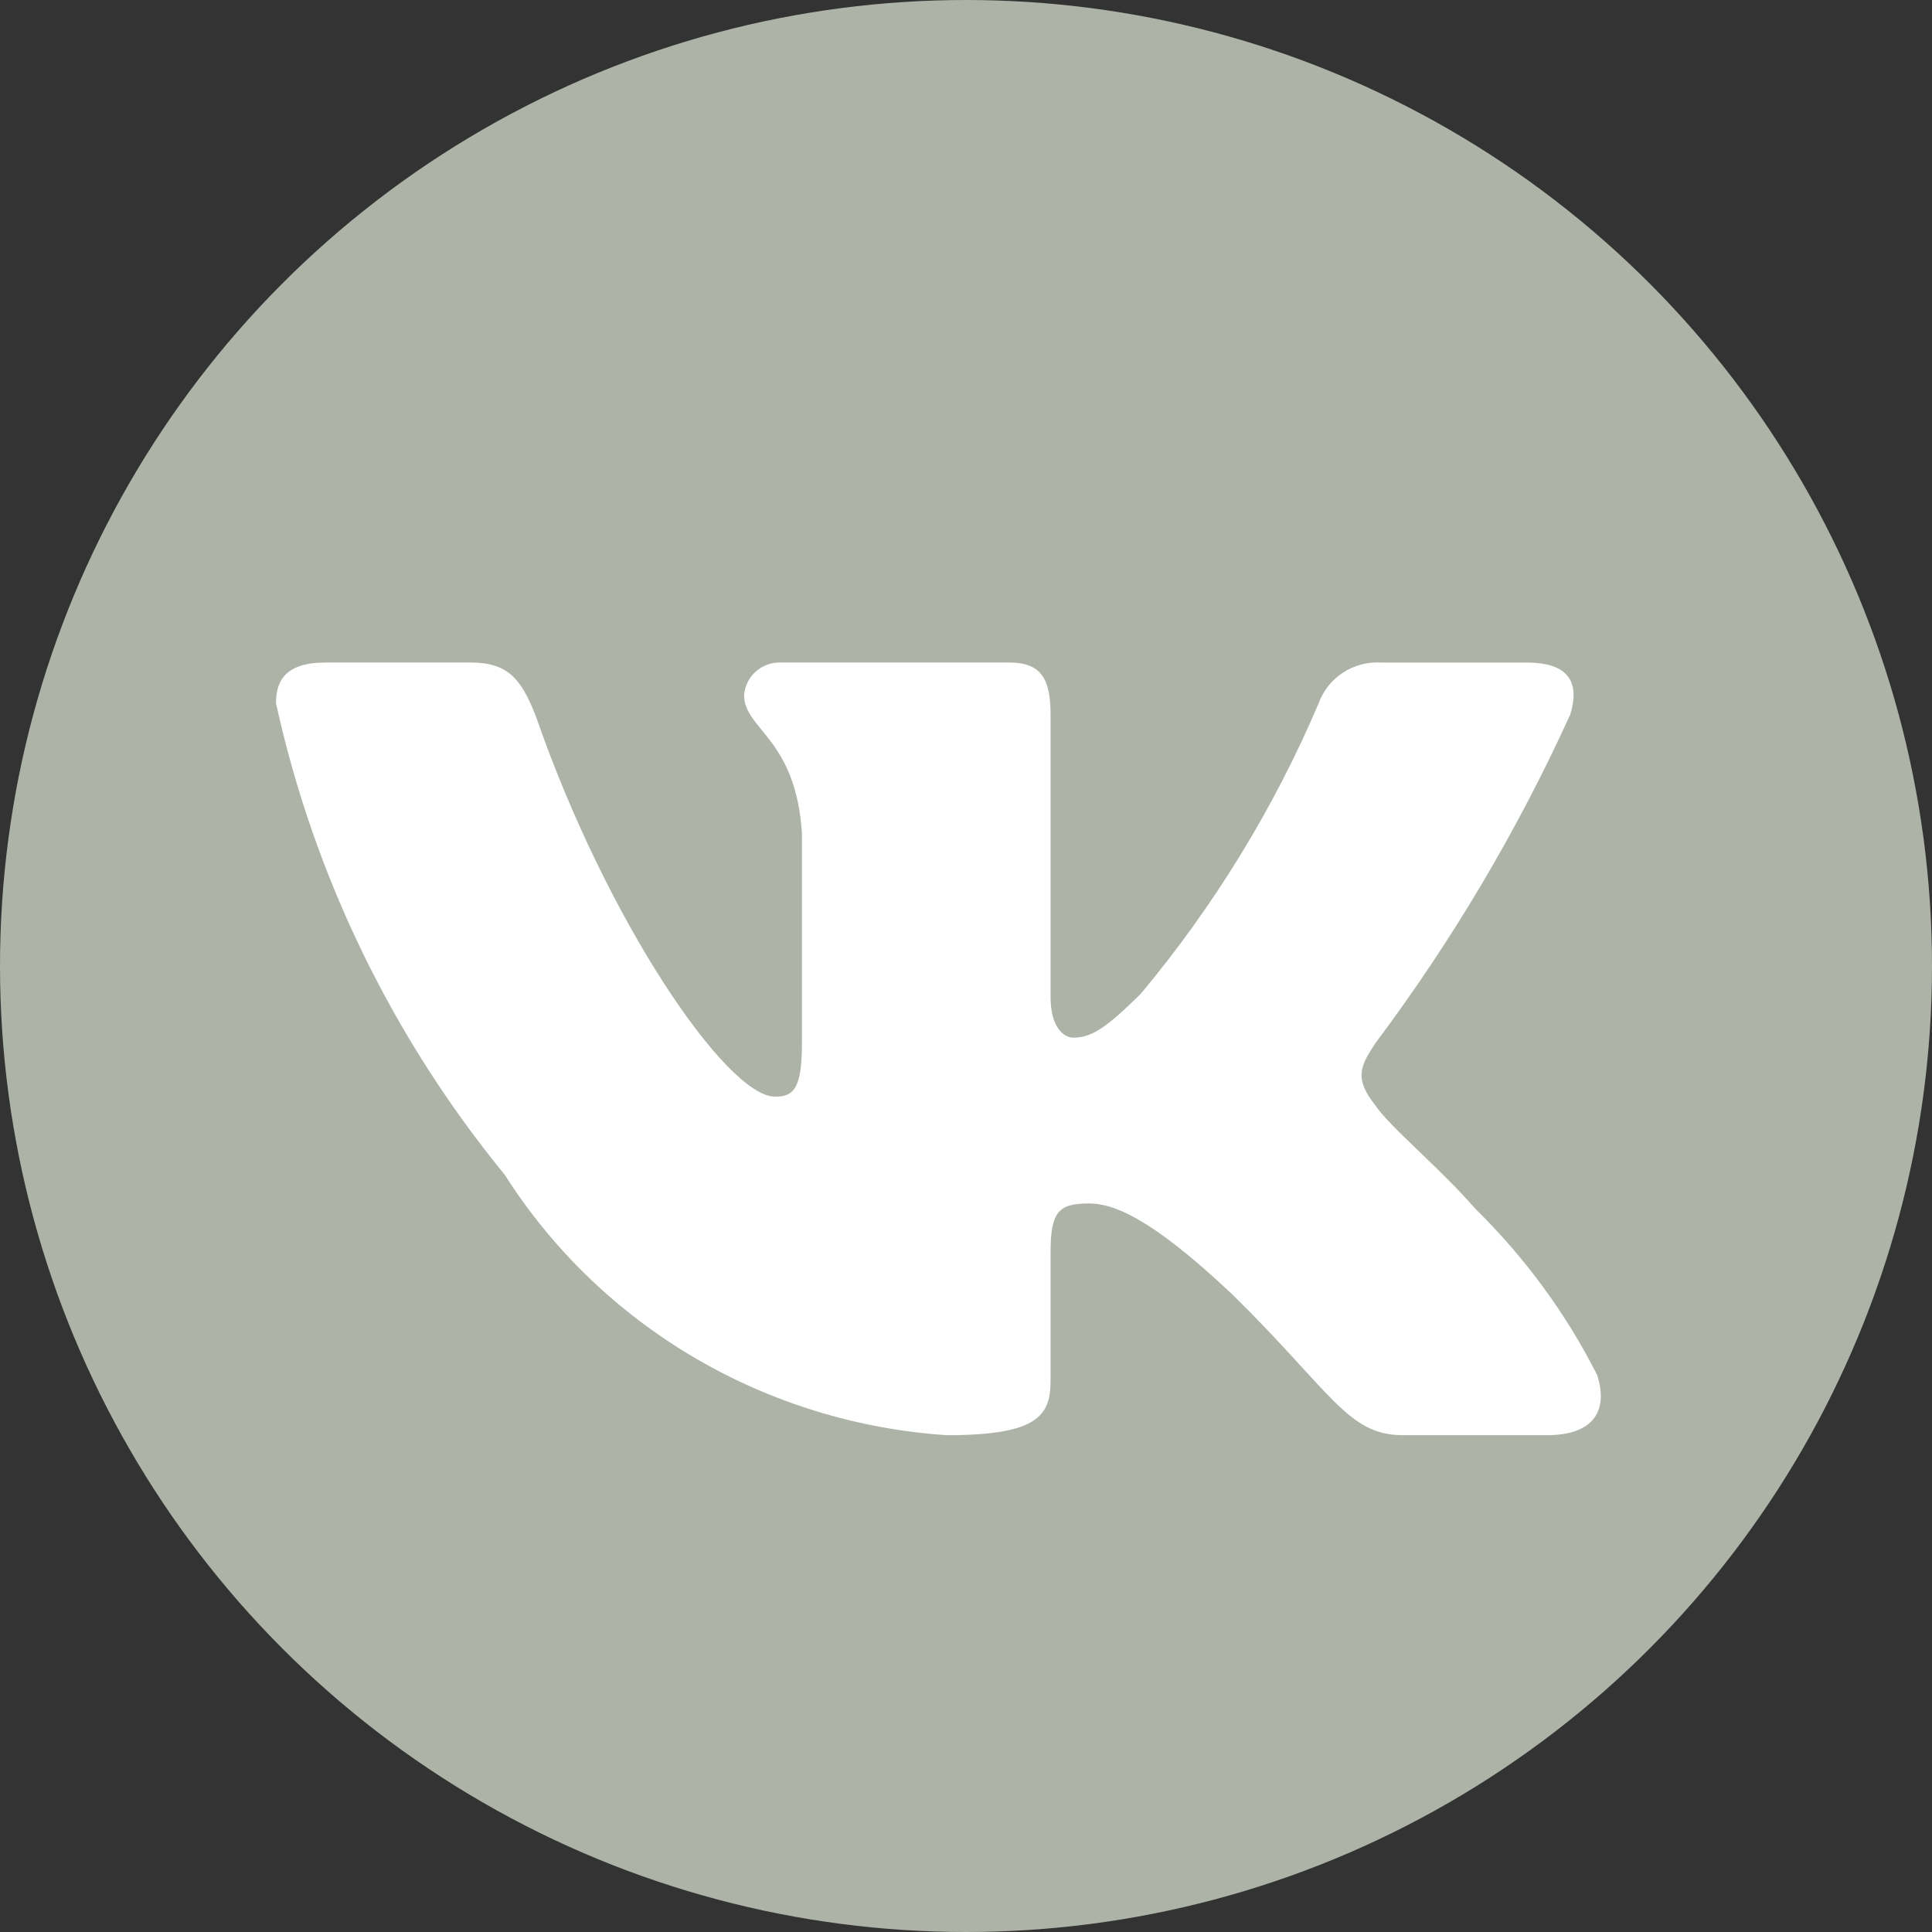
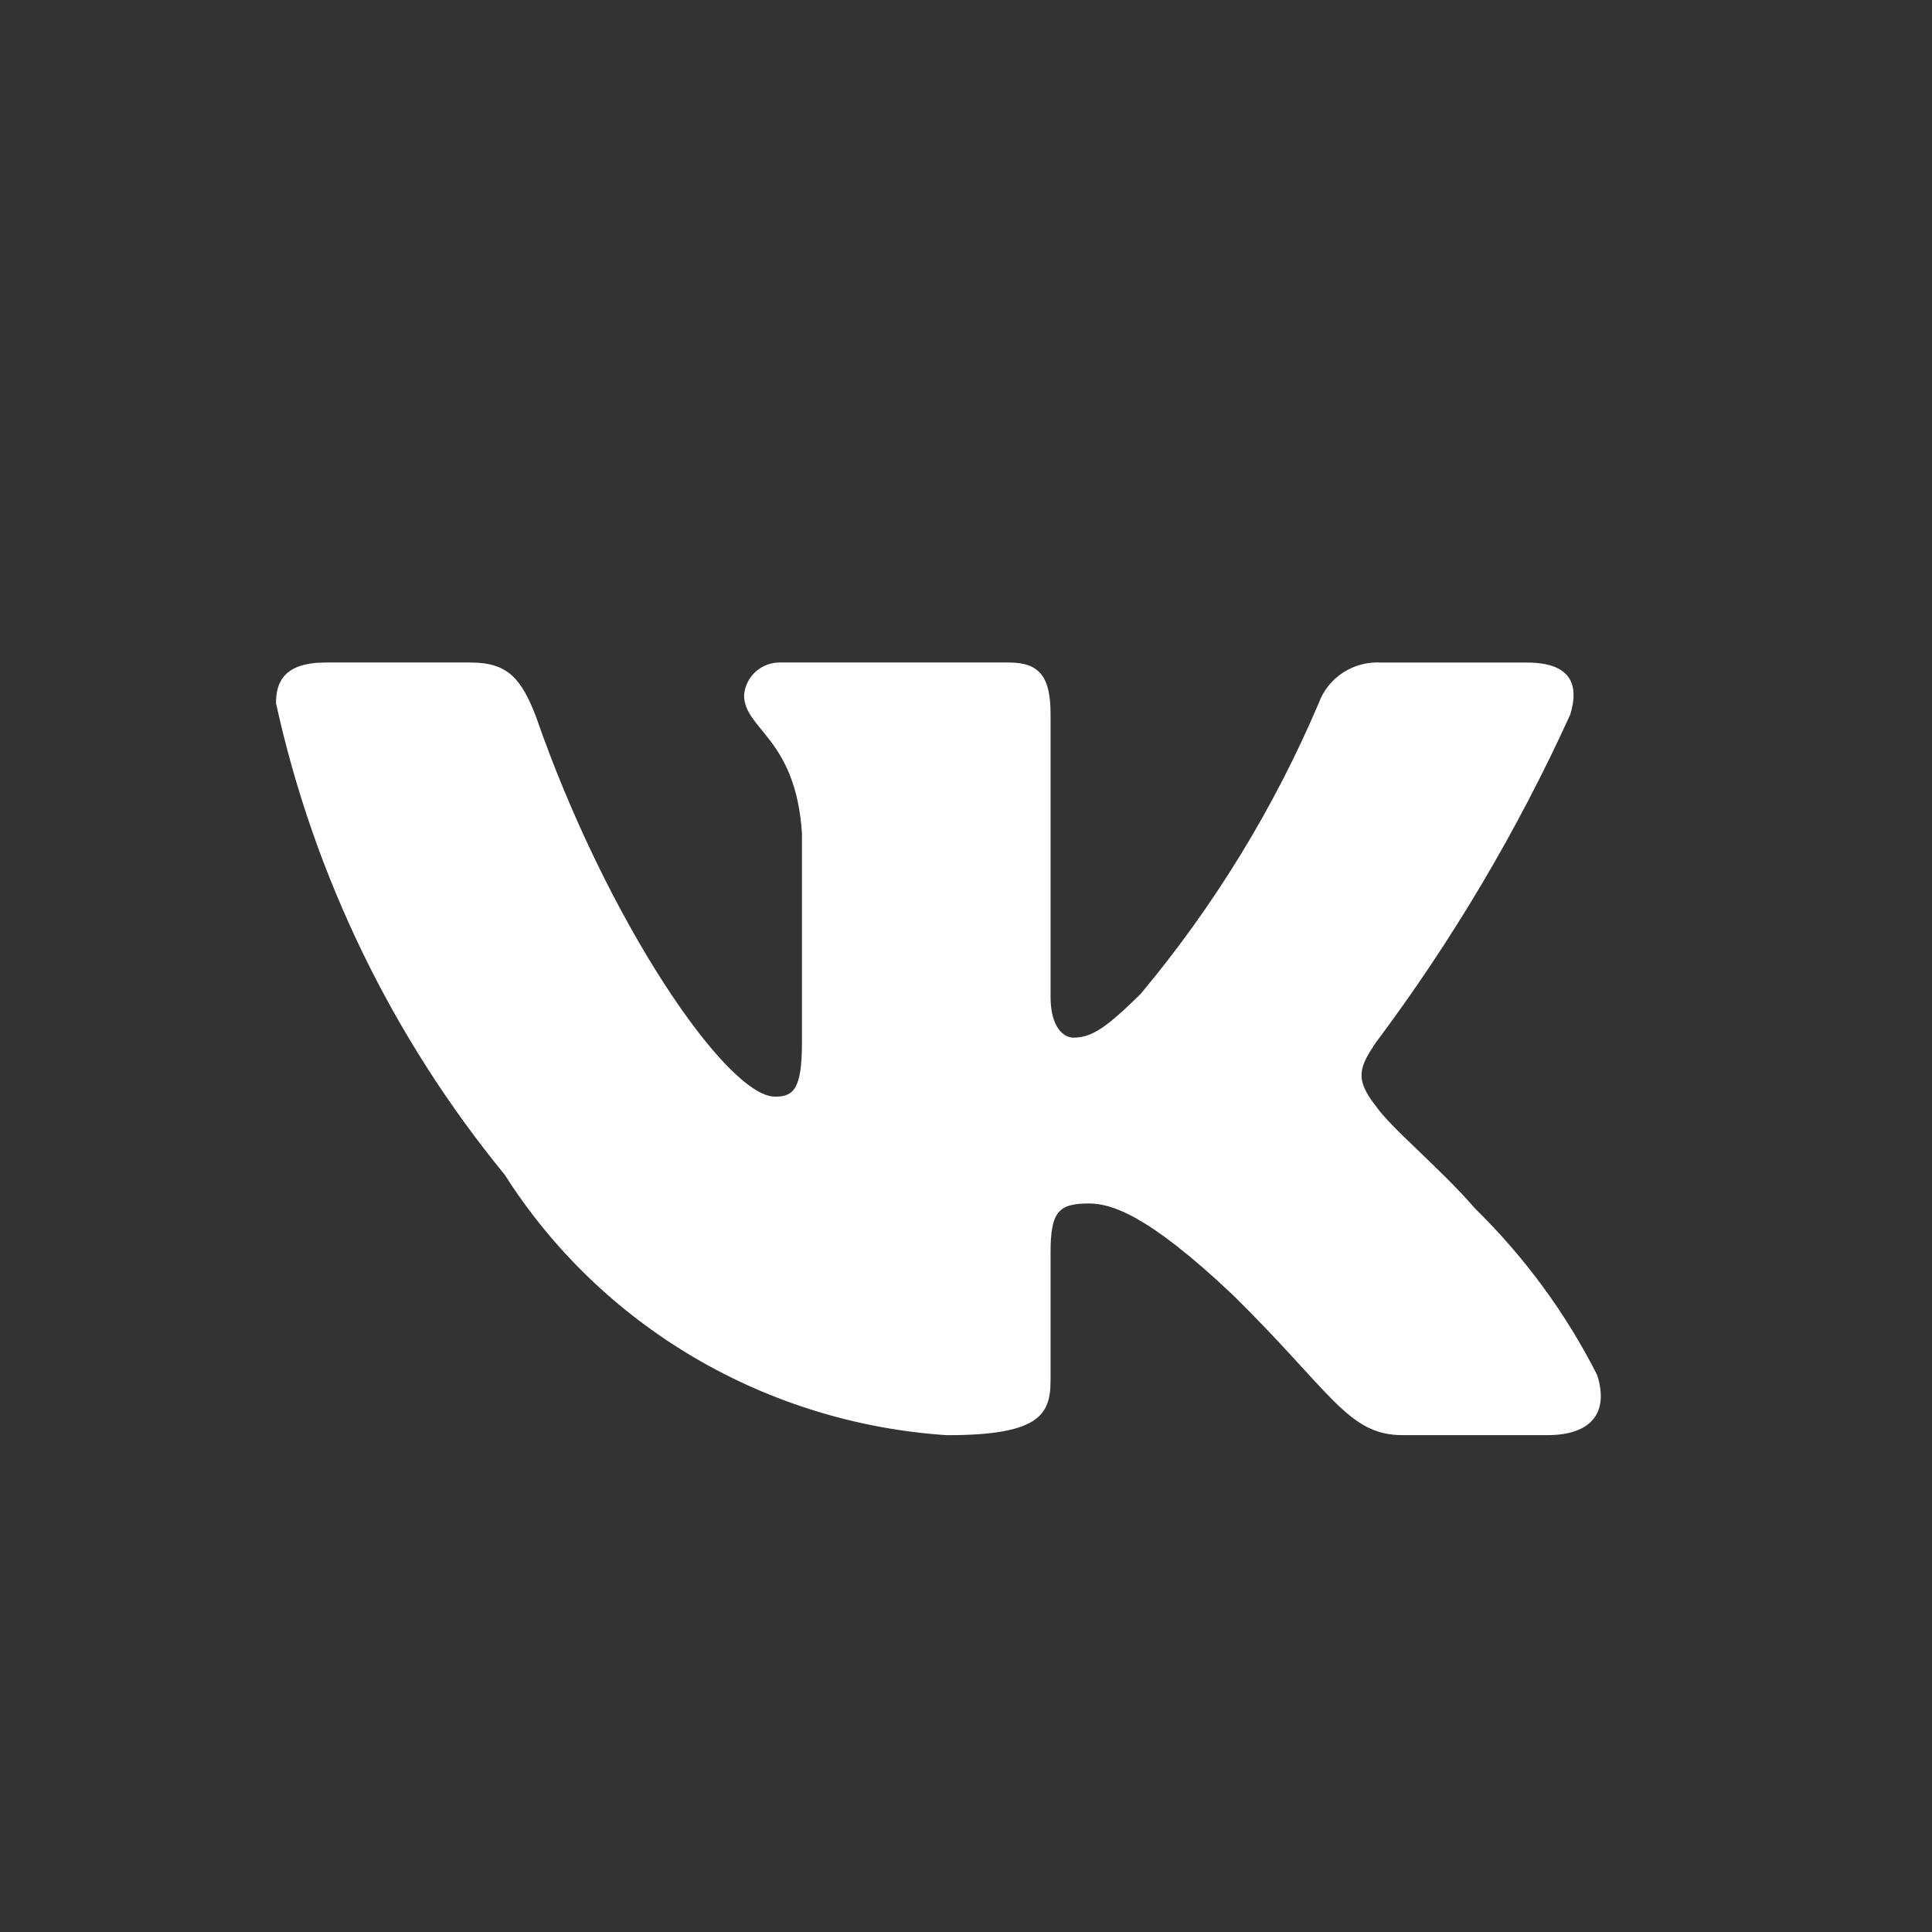
<svg xmlns="http://www.w3.org/2000/svg" width="35" height="35" viewBox="0 0 35 35" fill="none">
  <rect x="0" y="0" width="35" height="35" fill="#333333" stroke="none" />
-   <circle cx="17.5" cy="17.5" r="17.5" fill="#ADB3A7" />
  <path d="M28.035 25.999H25.408C24.414 25.999 24.115 25.209 22.333 23.458C20.776 21.985 20.119 21.802 19.725 21.802C19.18 21.802 19.032 21.949 19.032 22.685V25.005C19.032 25.633 18.824 26 17.155 26C15.535 25.893 13.964 25.41 12.571 24.59C11.179 23.77 10.005 22.637 9.146 21.285C7.105 18.792 5.686 15.865 5 12.739C5 12.352 5.15 12.002 5.901 12.002H8.526C9.201 12.002 9.444 12.297 9.709 12.979C10.983 16.662 13.159 19.867 14.042 19.867C14.38 19.867 14.528 19.72 14.528 18.891V15.096C14.416 13.365 13.48 13.219 13.48 12.593C13.492 12.428 13.569 12.273 13.695 12.163C13.82 12.053 13.985 11.995 14.154 12.002H18.281C18.845 12.002 19.032 12.277 19.032 12.94V18.062C19.032 18.615 19.273 18.798 19.444 18.798C19.782 18.798 20.043 18.615 20.663 18.007C21.994 16.414 23.081 14.639 23.89 12.738C23.973 12.509 24.129 12.314 24.336 12.181C24.542 12.049 24.787 11.986 25.034 12.003H27.66C28.448 12.003 28.615 12.389 28.448 12.941C27.492 15.043 26.31 17.037 24.922 18.891C24.639 19.315 24.526 19.536 24.922 20.033C25.182 20.42 26.103 21.175 26.722 21.893C27.622 22.775 28.37 23.795 28.935 24.912C29.161 25.631 28.784 25.999 28.035 25.999Z" fill="white" />
</svg>